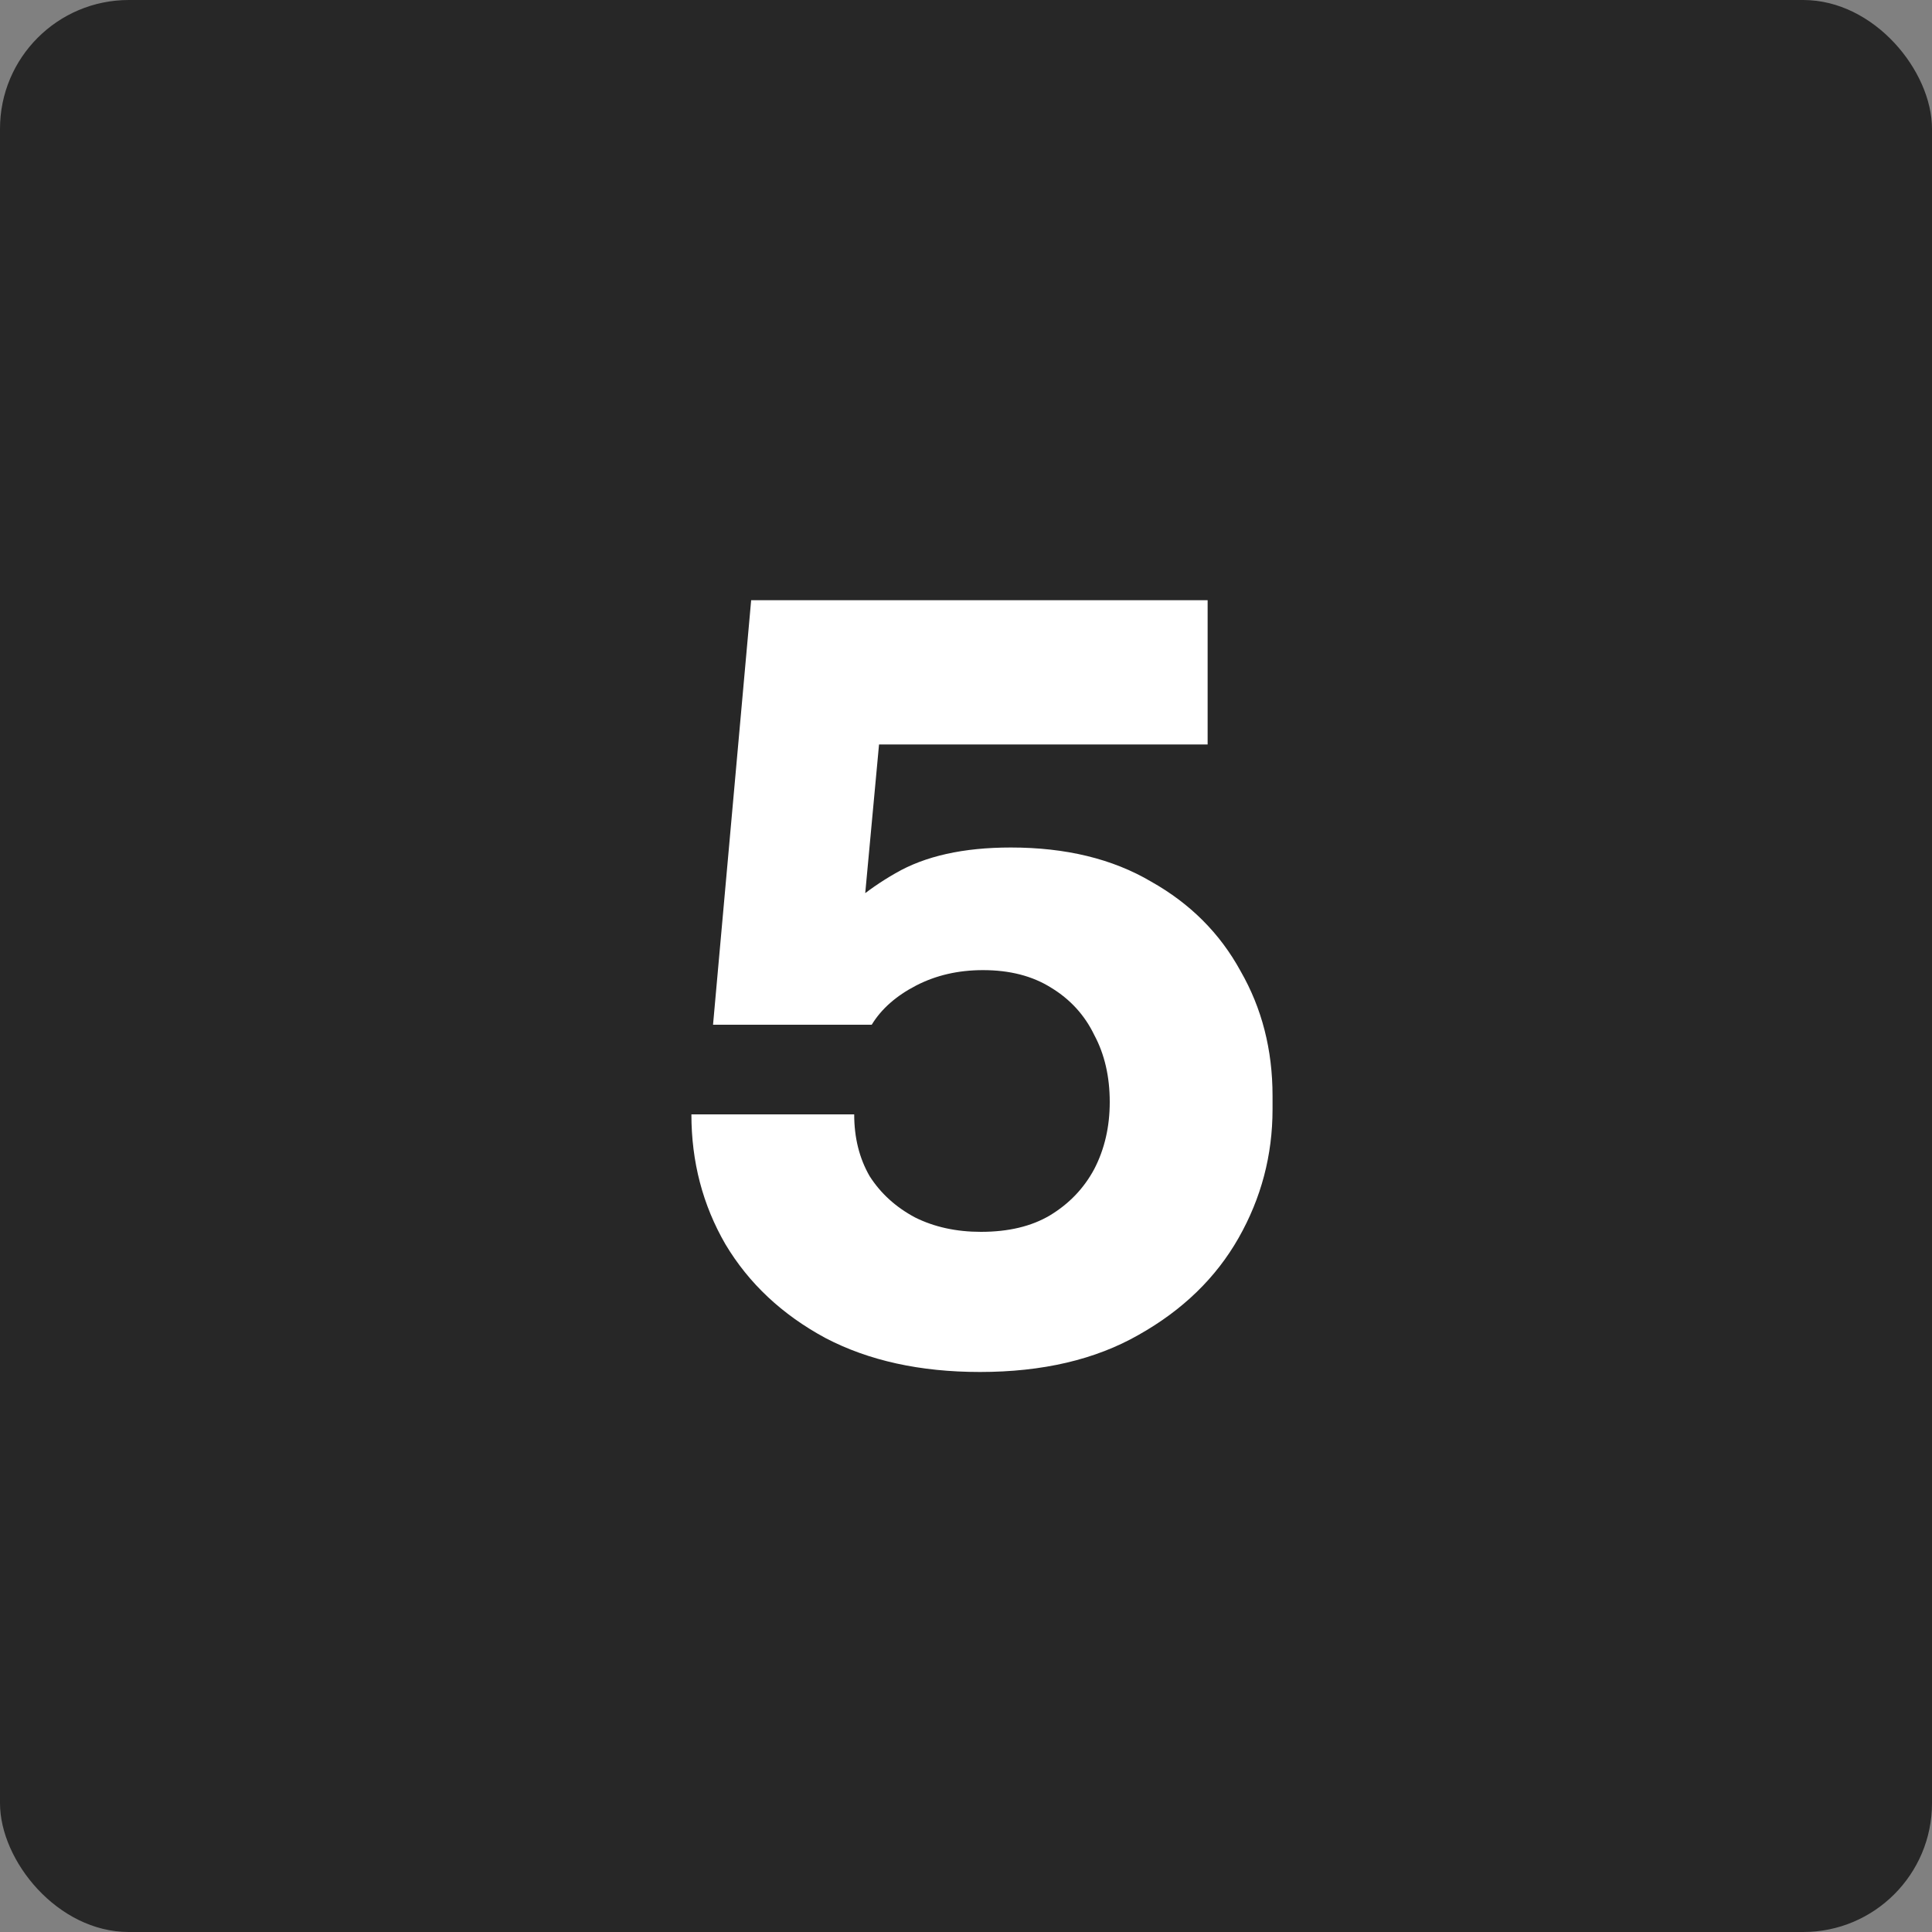
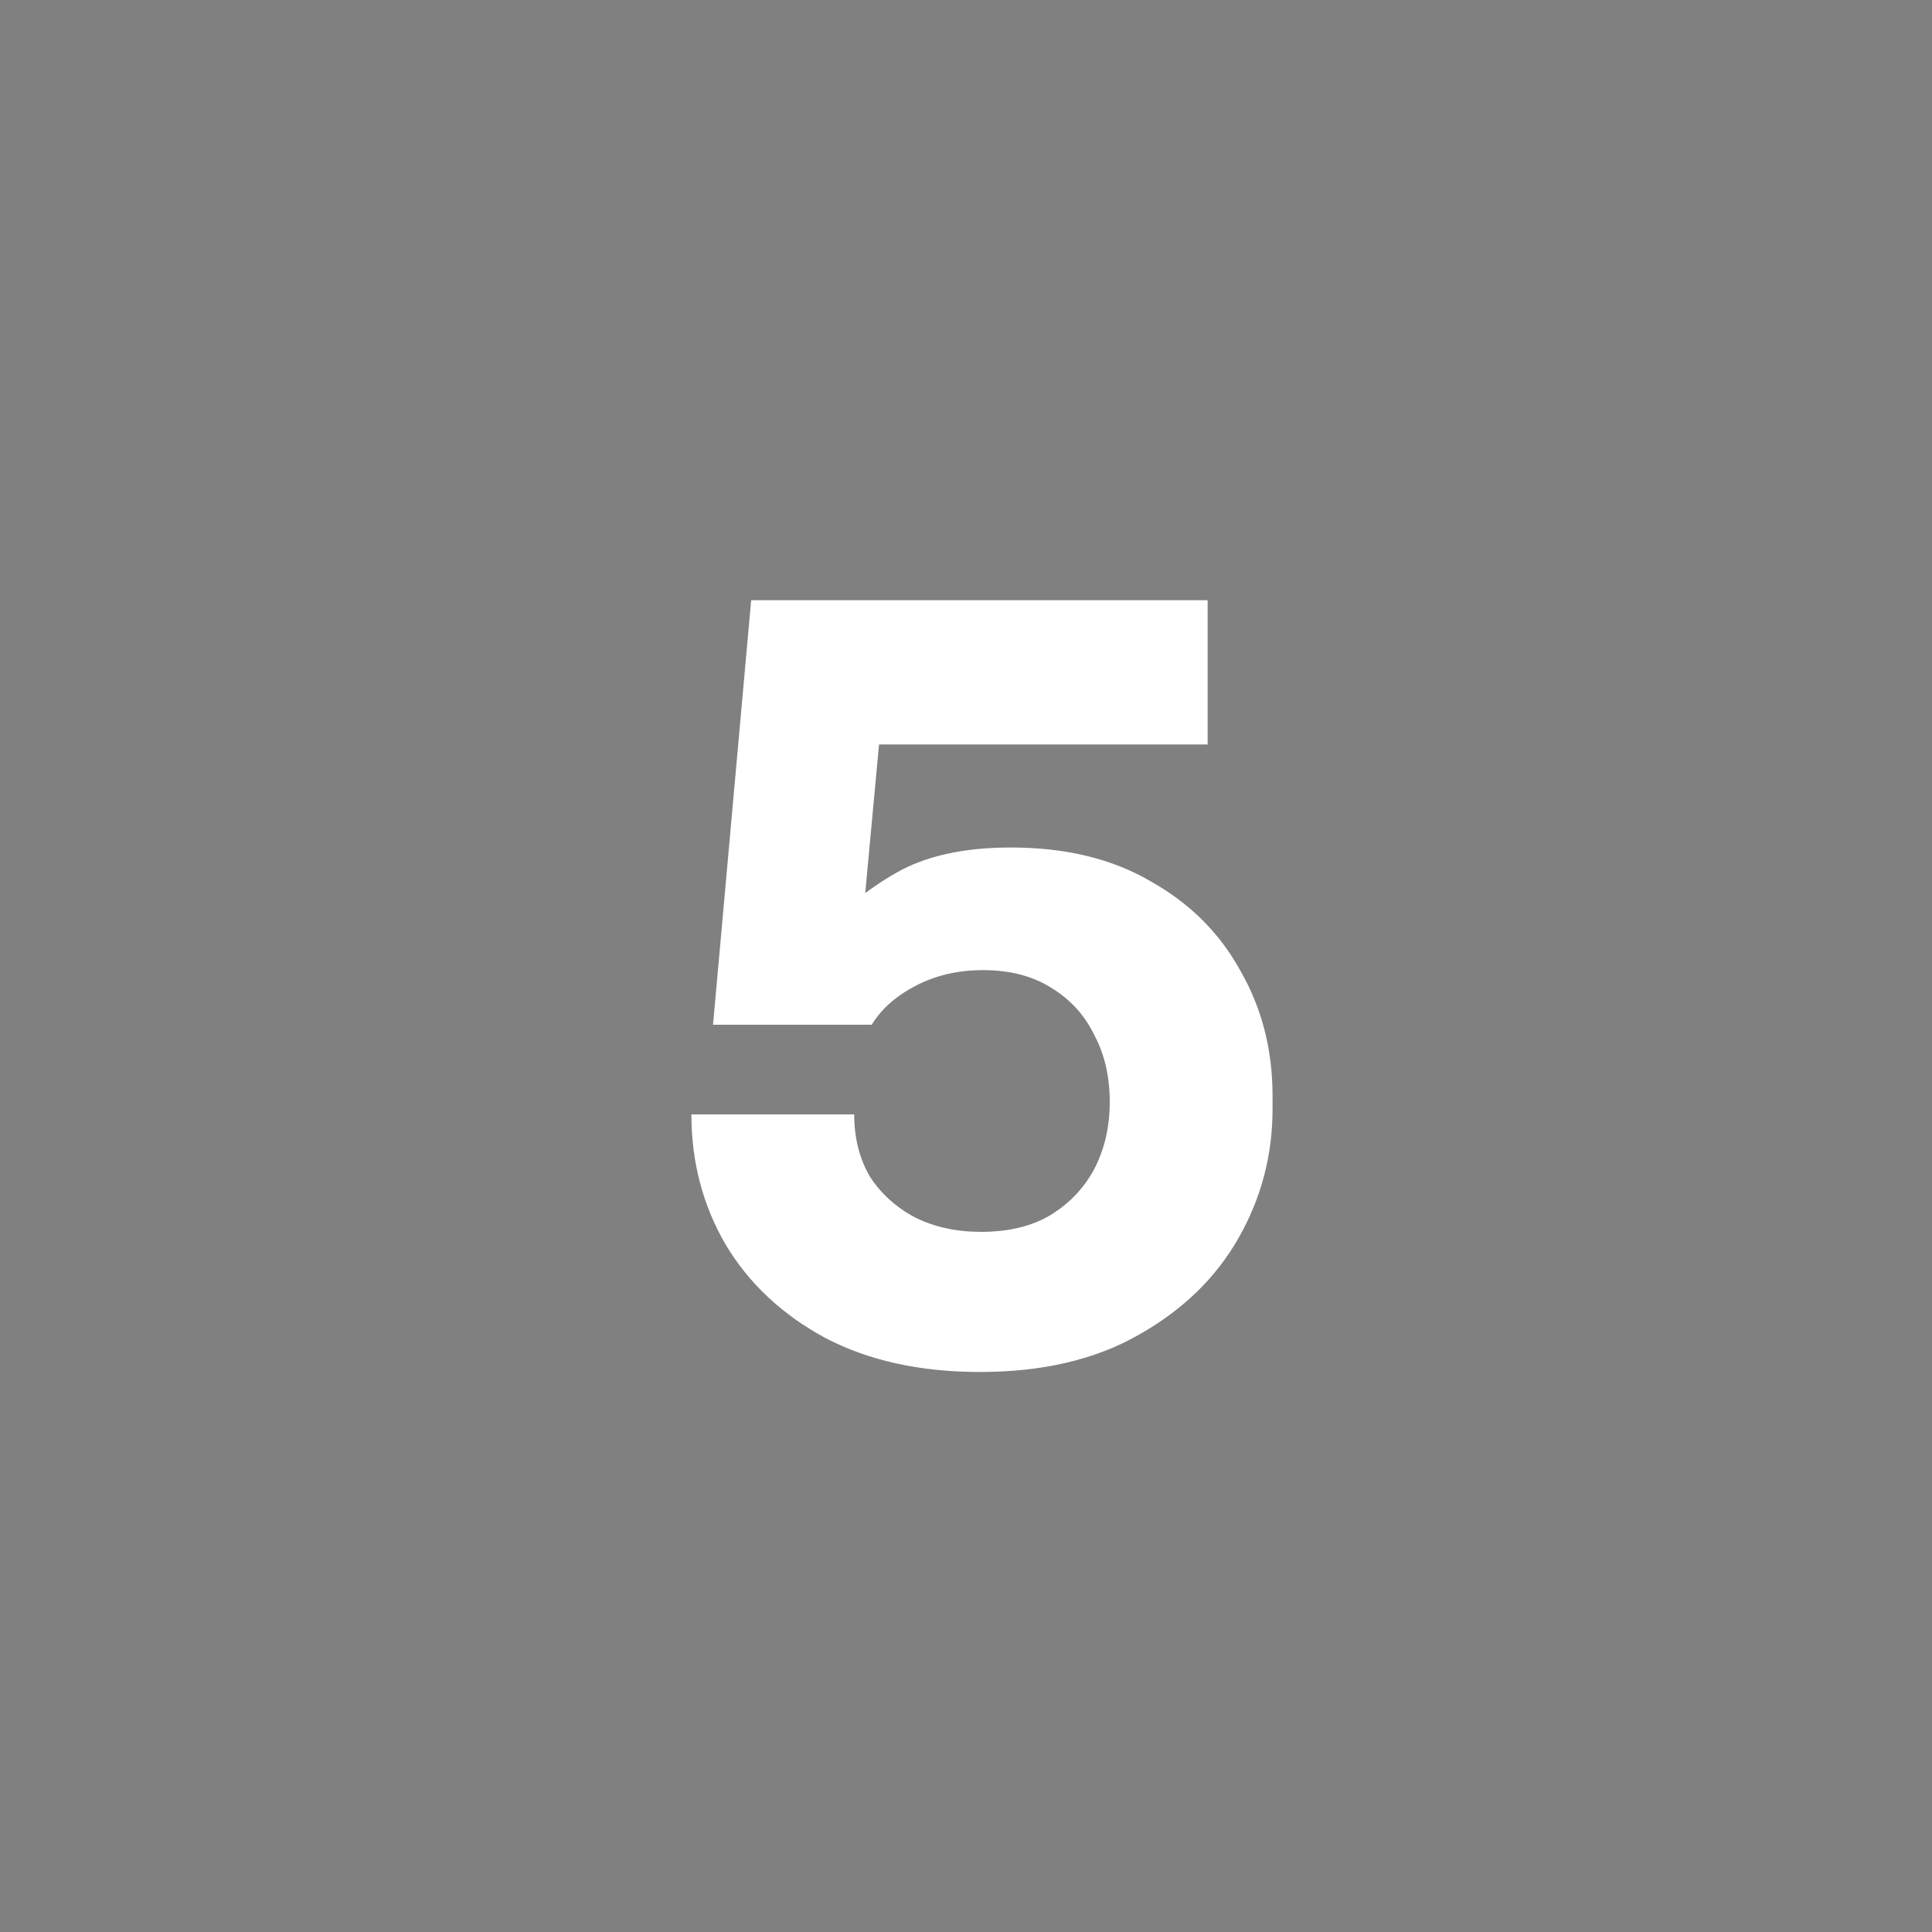
<svg xmlns="http://www.w3.org/2000/svg" width="30" height="30" viewBox="0 0 30 30" fill="none">
  <rect x="0" y="0" width="30" height="30" fill="#808080" stroke="none" />
-   <rect width="30" height="30" rx="2" fill="#272727" />
  <path d="M15.216 21.304C14.288 21.304 13.488 21.128 12.816 20.776C12.144 20.413 11.627 19.928 11.264 19.32C10.912 18.712 10.736 18.04 10.736 17.304H13.264C13.264 17.667 13.344 17.987 13.504 18.264C13.675 18.531 13.909 18.744 14.208 18.904C14.507 19.053 14.848 19.128 15.232 19.128C15.659 19.128 16.016 19.043 16.304 18.872C16.603 18.691 16.832 18.451 16.992 18.152C17.152 17.843 17.232 17.496 17.232 17.112C17.232 16.717 17.152 16.371 16.992 16.072C16.843 15.763 16.619 15.517 16.32 15.336C16.032 15.155 15.68 15.064 15.264 15.064C14.88 15.064 14.533 15.144 14.224 15.304C13.915 15.464 13.685 15.667 13.536 15.912H11.072L11.664 9.32H18.752V11.56H12.704L13.712 10.888L13.36 14.68L12.752 14.52C13.072 14.136 13.456 13.816 13.904 13.56C14.363 13.293 14.96 13.16 15.696 13.16C16.549 13.16 17.275 13.336 17.872 13.688C18.48 14.029 18.944 14.493 19.264 15.08C19.595 15.656 19.76 16.301 19.76 17.016V17.224C19.76 17.939 19.584 18.605 19.232 19.224C18.88 19.843 18.363 20.344 17.68 20.728C17.008 21.112 16.187 21.304 15.216 21.304Z" fill="white" />
</svg>